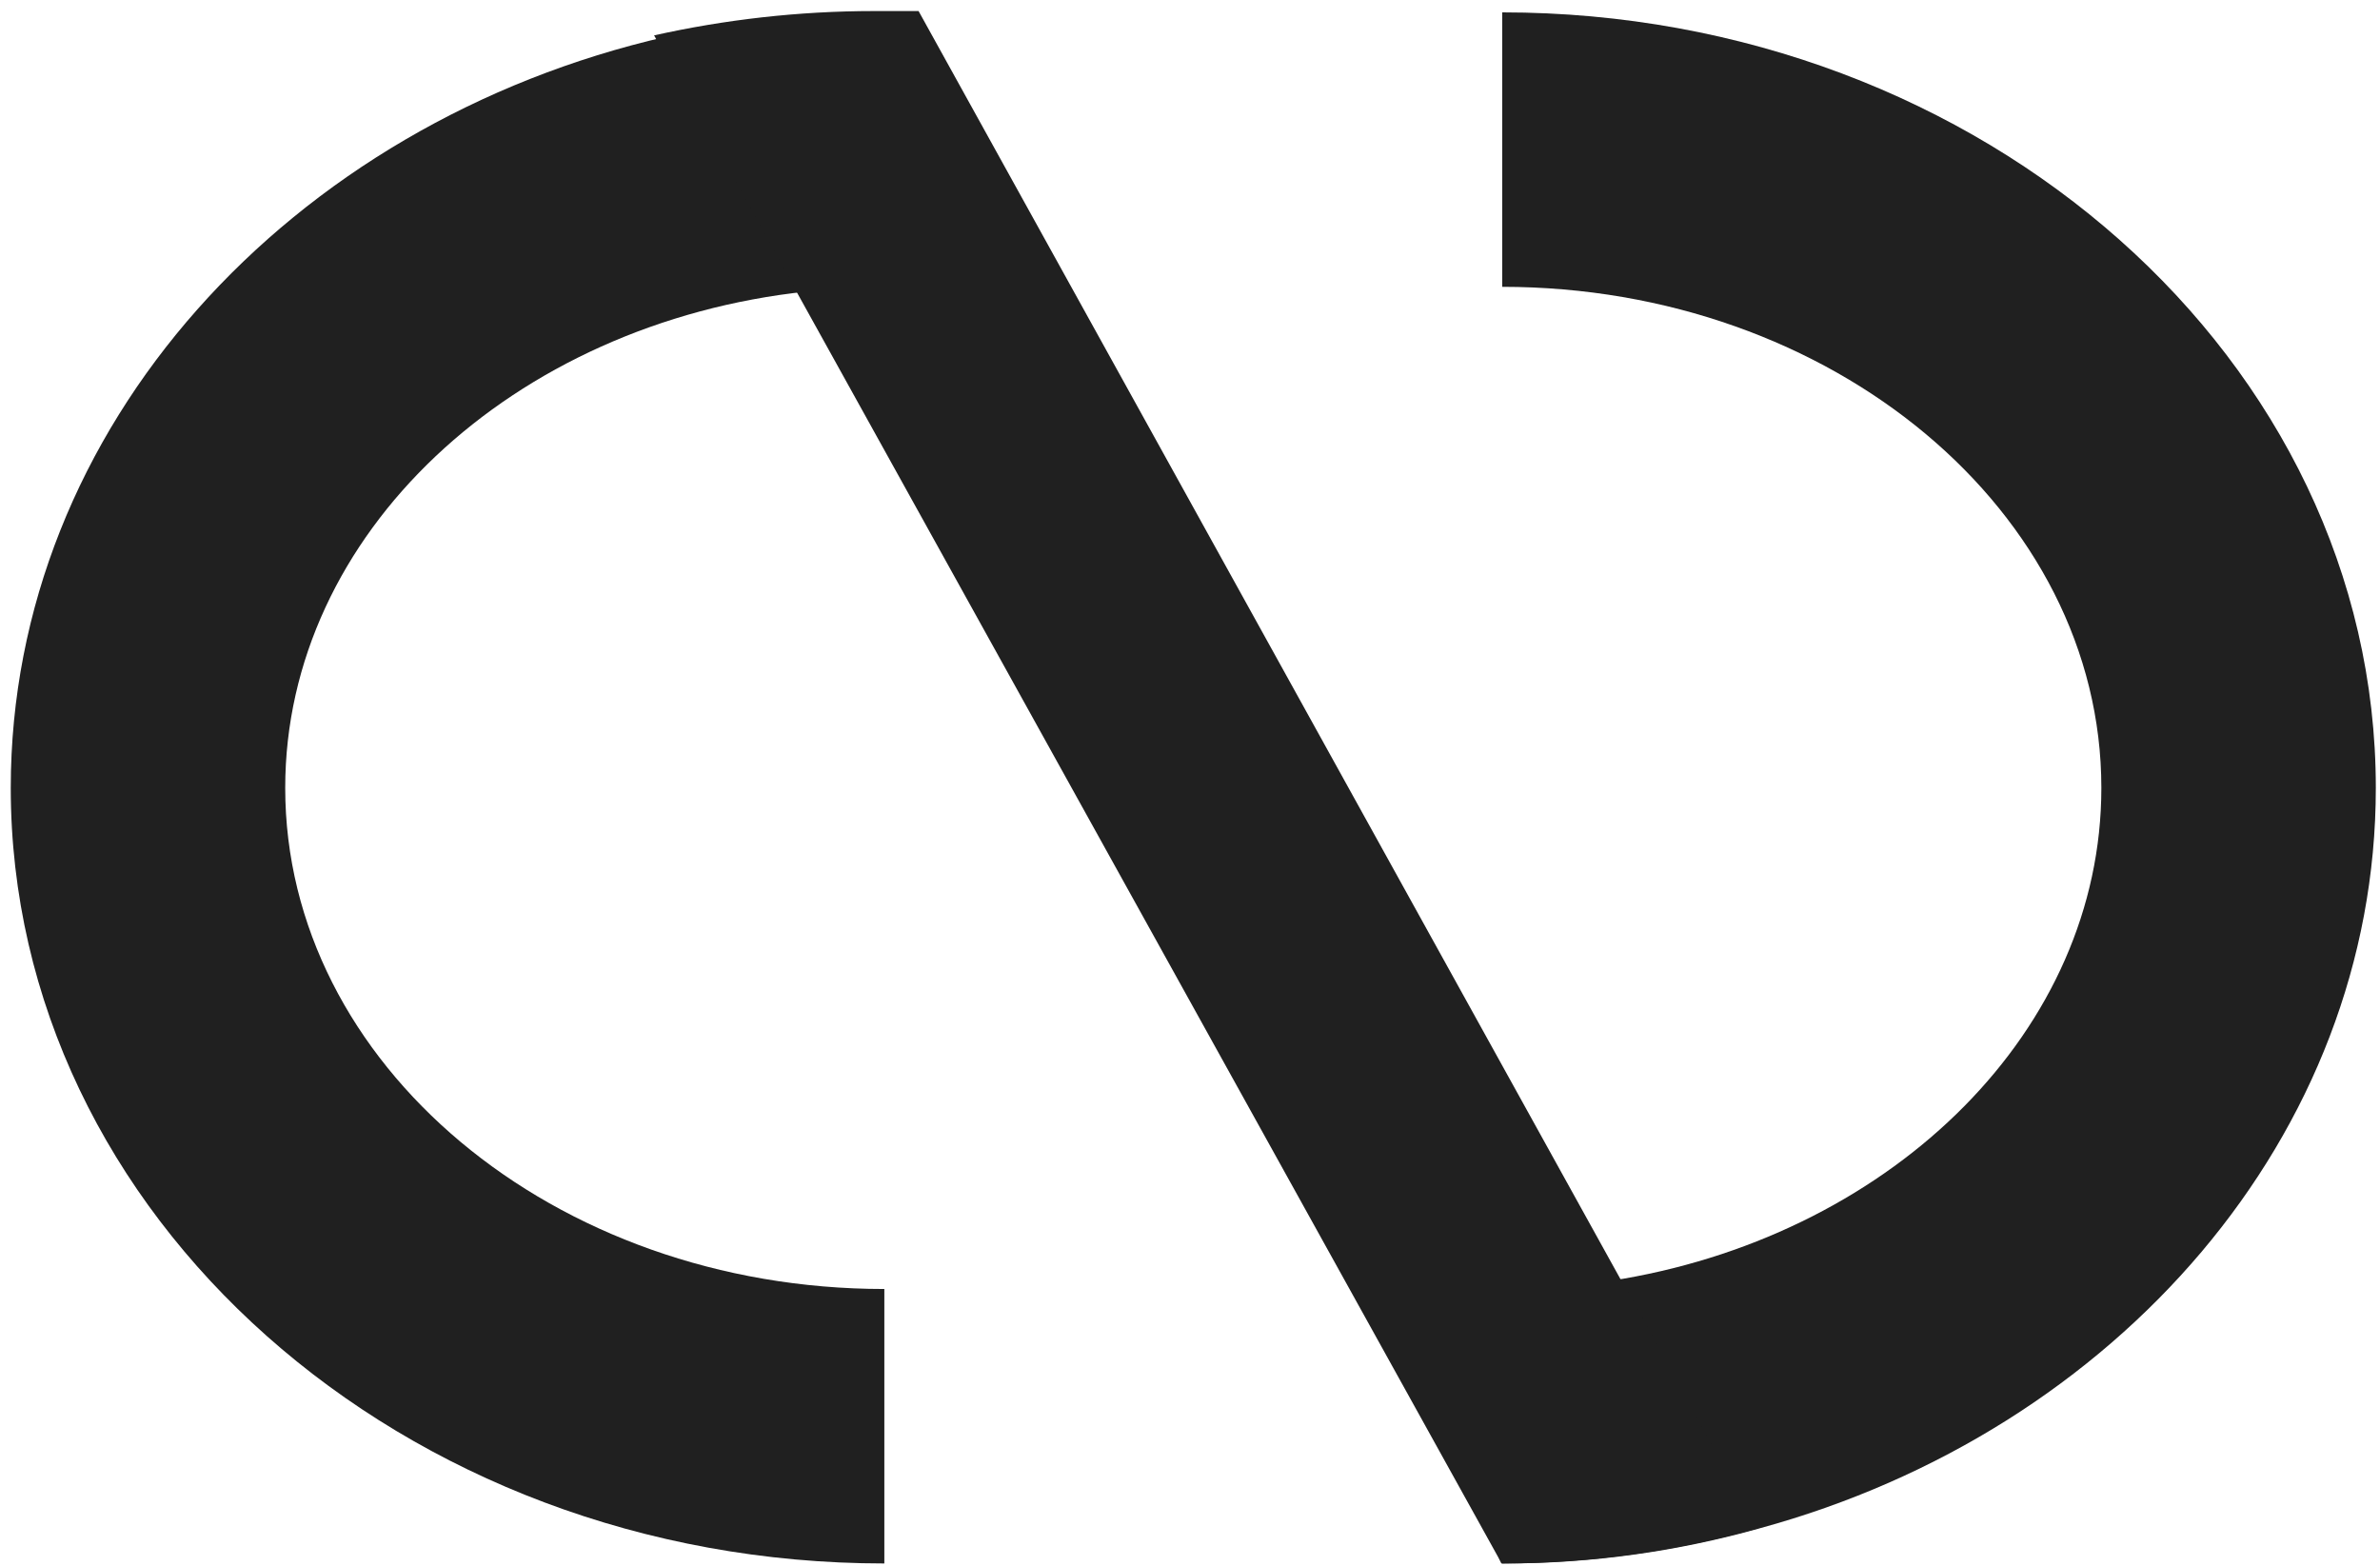
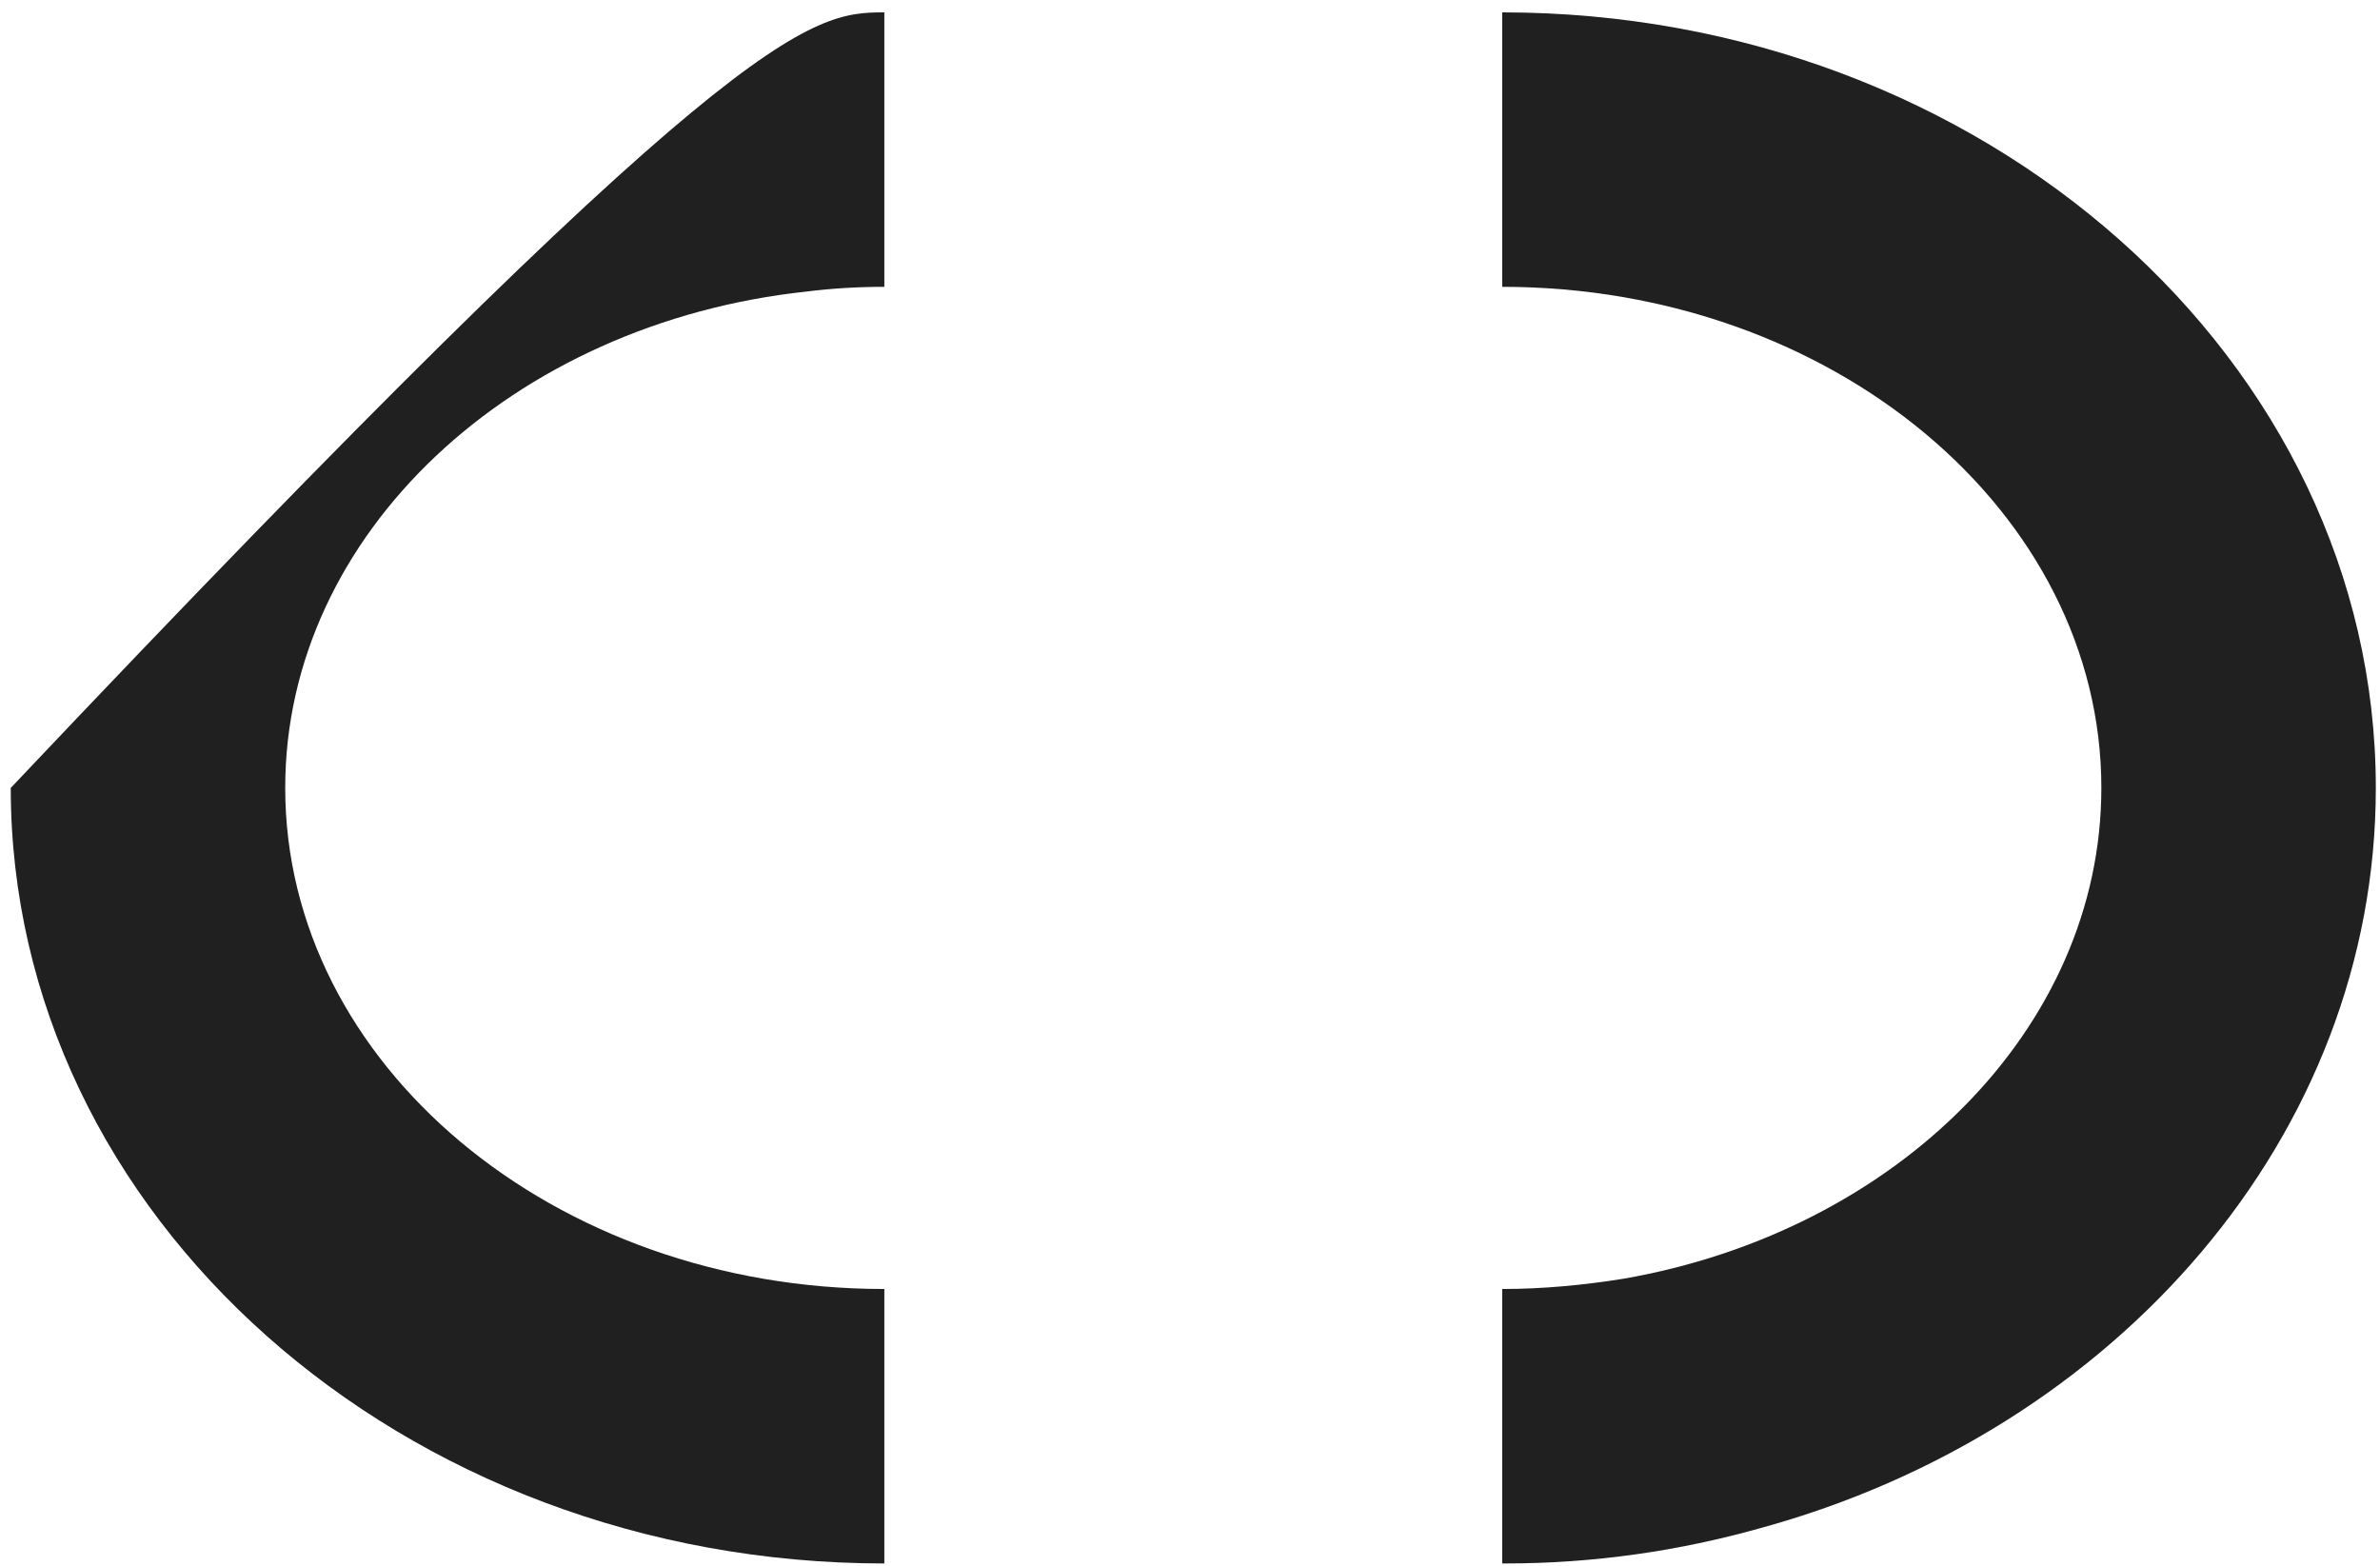
<svg xmlns="http://www.w3.org/2000/svg" width="193" height="127" viewBox="0 0 193 127" fill="none">
-   <path d="M23.129 63.895C23.129 86.28 44.878 104.531 71.713 104.531V126.788C32.605 126.788 0.872 98.553 0.872 63.895C0.872 34.643 23.511 9.969 54.035 2.974C59.695 1.702 65.609 1.003 71.713 1.003V23.26C69.551 23.26 67.453 23.387 65.418 23.642C41.571 26.185 23.129 43.292 23.129 63.895Z" fill="#202020" />
+   <path d="M23.129 63.895C23.129 86.28 44.878 104.531 71.713 104.531V126.788C32.605 126.788 0.872 98.553 0.872 63.895C59.695 1.702 65.609 1.003 71.713 1.003V23.26C69.551 23.26 67.453 23.387 65.418 23.642C41.571 26.185 23.129 43.292 23.129 63.895Z" fill="#202020" />
  <path d="M192.661 63.895C192.661 92.067 171.612 116.041 142.741 123.926C136.191 125.77 129.26 126.788 122.074 126.788H121.819V104.531C125.126 104.531 128.433 104.213 131.612 103.704C153.679 99.888 170.404 83.482 170.404 63.895C170.404 41.511 148.592 23.26 121.819 23.26V1.003C160.865 1.003 192.661 29.238 192.661 63.895Z" fill="#202020" />
  <path d="M23.129 63.895C23.129 86.28 44.878 104.531 71.713 104.531V126.788C32.605 126.788 0.872 98.553 0.872 63.895C0.872 34.643 23.511 9.969 54.035 2.974C59.695 1.702 65.609 1.003 71.713 1.003V23.26C69.551 23.26 67.453 23.387 65.418 23.642C41.571 26.185 23.129 43.292 23.129 63.895Z" fill="url(#paint0_linear_937_361)" fill-opacity="0.6" />
  <path d="M192.661 63.895C192.661 92.067 171.612 116.041 142.741 123.926C136.191 125.77 129.26 126.788 122.074 126.788H121.819V104.531C125.126 104.531 128.433 104.213 131.612 103.704C153.679 99.888 170.404 83.482 170.404 63.895C170.404 41.511 148.592 23.26 121.819 23.26V1.003C160.865 1.003 192.661 29.238 192.661 63.895Z" fill="url(#paint1_linear_937_361)" fill-opacity="0.6" />
-   <path d="M142.619 123.924C136.005 125.77 129.006 126.788 121.75 126.788L121.493 126.279L64.536 23.554L53.042 2.869C58.757 1.596 64.729 0.896 70.893 0.896H74.489L131.382 103.685L142.619 123.924Z" fill="#202020" />
  <defs>
    <linearGradient id="paint0_linear_937_361" x1="36.293" y1="1.003" x2="36.293" y2="126.788" gradientUnits="userSpaceOnUse">

</linearGradient>
    <linearGradient id="paint1_linear_937_361" x1="157.24" y1="1.003" x2="157.24" y2="126.788" gradientUnits="userSpaceOnUse">

</linearGradient>
  </defs>
</svg>